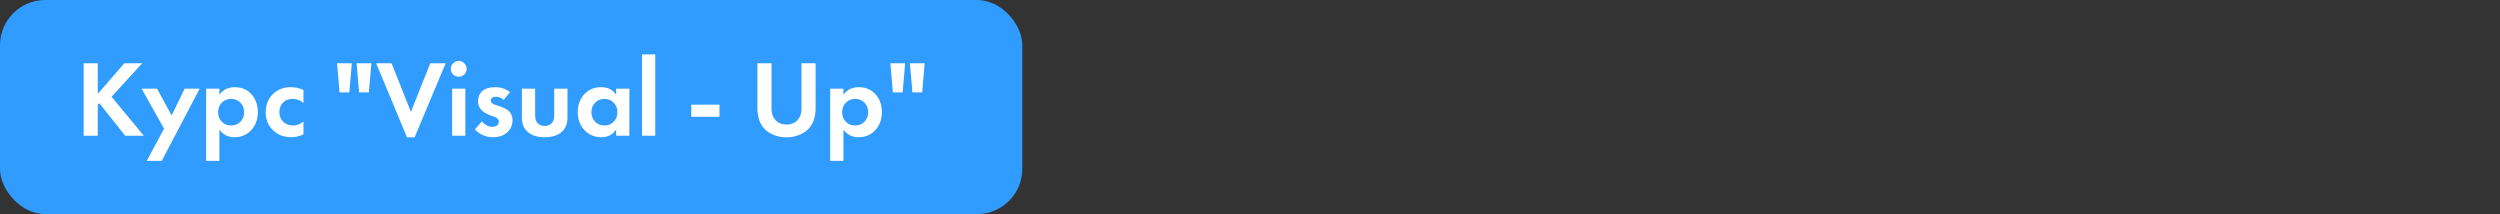
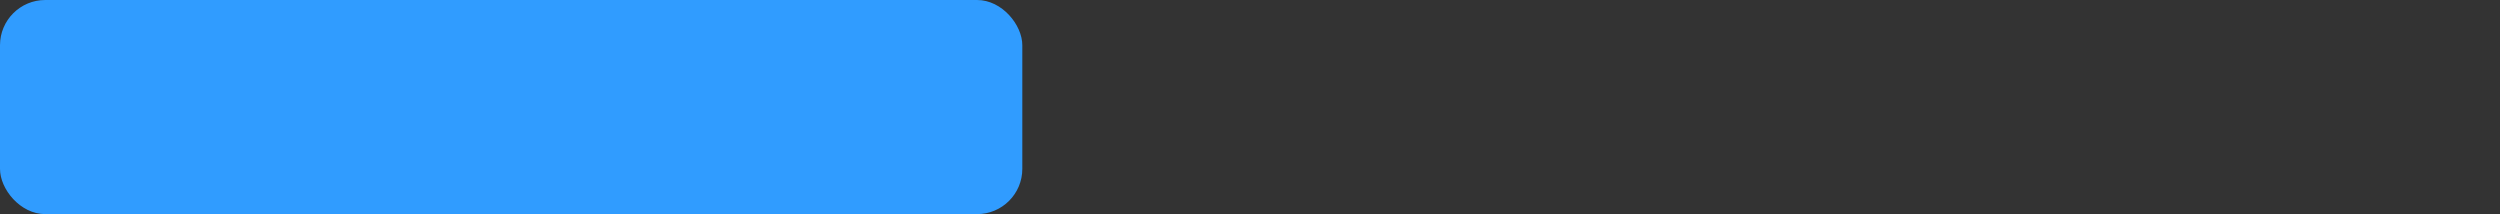
<svg xmlns="http://www.w3.org/2000/svg" width="829" height="71" viewBox="0 0 829 71" fill="none">
  <rect x="0" y="0" width="829" height="71" fill="#333333" stroke="none" />
  <rect width="339" height="71" rx="15" fill="#309CFF" />
-   <path d="M32.416 20.988V31.14L41.236 20.988H47.14L36.988 32.076L47.68 45H41.488L32.956 34.236L32.416 34.776V45H27.736V20.988H32.416ZM48.666 53.352L54.39 42.66L46.974 29.412H52.086L56.91 38.268L61.23 29.412H66.198L53.634 53.352H48.666ZM72.753 42.984V53.352H68.361V29.412H72.753V31.428C73.953 29.748 75.645 28.908 77.829 28.908C80.109 28.908 81.957 29.688 83.373 31.248C84.789 32.808 85.497 34.788 85.497 37.188C85.497 39.588 84.765 41.58 83.301 43.164C81.861 44.724 80.001 45.504 77.721 45.504C75.633 45.504 73.977 44.664 72.753 42.984ZM79.737 34.056C78.921 33.216 77.889 32.796 76.641 32.796C75.393 32.796 74.361 33.216 73.545 34.056C72.729 34.896 72.321 35.94 72.321 37.188C72.321 38.436 72.729 39.492 73.545 40.356C74.361 41.196 75.393 41.616 76.641 41.616C77.889 41.616 78.921 41.196 79.737 40.356C80.553 39.492 80.961 38.436 80.961 37.188C80.961 35.94 80.553 34.896 79.737 34.056ZM100.629 29.844V34.164C99.645 33.252 98.445 32.796 97.029 32.796C95.637 32.796 94.557 33.228 93.789 34.092C93.021 34.932 92.637 35.964 92.637 37.188C92.637 38.46 93.057 39.516 93.897 40.356C94.761 41.196 95.853 41.616 97.173 41.616C98.469 41.616 99.621 41.16 100.629 40.248V44.532C99.333 45.18 97.989 45.504 96.597 45.504C94.173 45.504 92.169 44.748 90.585 43.236C88.929 41.676 88.101 39.684 88.101 37.26C88.101 34.62 89.001 32.508 90.801 30.924C92.313 29.58 94.185 28.908 96.417 28.908C97.929 28.908 99.333 29.22 100.629 29.844ZM116.662 20.988L115.834 30.636H112.594L111.766 20.988H116.662ZM123.142 20.988L122.314 30.636L119.074 30.636L118.246 20.988H123.142ZM124.74 20.988H129.852L136.26 37.116L142.668 20.988H147.78L137.484 45.54H134.964L124.74 20.988ZM149.924 29.412H154.316V45H149.924V29.412ZM150.248 24.696C149.744 24.168 149.492 23.544 149.492 22.824C149.492 22.104 149.744 21.492 150.248 20.988C150.776 20.46 151.4 20.196 152.12 20.196C152.84 20.196 153.452 20.46 153.956 20.988C154.484 21.492 154.748 22.104 154.748 22.824C154.748 23.544 154.484 24.168 153.956 24.696C153.452 25.2 152.84 25.452 152.12 25.452C151.4 25.452 150.776 25.2 150.248 24.696ZM169.158 30.564L166.998 33.12C166.254 32.424 165.402 32.076 164.442 32.076C163.914 32.076 163.494 32.196 163.182 32.436C162.894 32.652 162.75 32.952 162.75 33.336C162.75 33.96 163.218 34.428 164.154 34.74L165.198 35.064C167.238 35.712 168.558 36.456 169.158 37.296C169.686 38.016 169.95 38.88 169.95 39.888C169.95 41.472 169.374 42.792 168.222 43.848C167.022 44.952 165.462 45.504 163.542 45.504C161.118 45.504 159.102 44.64 157.494 42.912L159.798 40.248C160.83 41.448 161.982 42.048 163.254 42.048C163.878 42.048 164.394 41.904 164.802 41.616C165.21 41.304 165.414 40.884 165.414 40.356C165.414 39.636 164.958 39.108 164.046 38.772L163.038 38.412C161.478 37.86 160.362 37.236 159.69 36.54C158.898 35.7 158.502 34.704 158.502 33.552C158.502 32.112 159.042 30.936 160.122 30.024C161.058 29.28 162.414 28.908 164.19 28.908C166.062 28.908 167.718 29.46 169.158 30.564ZM173.057 29.412H177.449V38.232C177.449 39.48 177.761 40.392 178.385 40.968C178.985 41.496 179.729 41.76 180.617 41.76C181.505 41.76 182.249 41.496 182.849 40.968C183.473 40.392 183.785 39.48 183.785 38.232V29.412L188.177 29.412V38.952C188.177 41.04 187.541 42.636 186.269 43.74C184.925 44.916 183.041 45.504 180.617 45.504C178.193 45.504 176.309 44.916 174.965 43.74C173.693 42.636 173.057 41.04 173.057 38.952V29.412ZM204.31 31.428V29.412H208.702V45H204.31V42.984C203.134 44.664 201.538 45.504 199.522 45.504C197.17 45.504 195.25 44.7 193.762 43.092C192.298 41.484 191.566 39.516 191.566 37.188C191.566 34.836 192.286 32.868 193.726 31.284C195.166 29.7 197.026 28.908 199.306 28.908C201.562 28.908 203.23 29.748 204.31 31.428ZM203.518 34.056C202.702 33.216 201.67 32.796 200.422 32.796C199.174 32.796 198.142 33.216 197.326 34.056C196.51 34.896 196.102 35.94 196.102 37.188C196.102 38.436 196.51 39.492 197.326 40.356C198.142 41.196 199.174 41.616 200.422 41.616C201.67 41.616 202.702 41.196 203.518 40.356C204.334 39.492 204.742 38.436 204.742 37.188C204.742 35.94 204.334 34.896 203.518 34.056ZM212.889 18.036H217.281V45L212.889 45V18.036ZM229.221 38.736V34.704H238.581V38.736H229.221ZM251.154 20.988H255.834V36.072C255.834 37.584 256.218 38.772 256.986 39.636C257.898 40.74 259.17 41.292 260.802 41.292C262.434 41.292 263.706 40.74 264.618 39.636C265.386 38.772 265.77 37.584 265.77 36.072V20.988H270.45V35.676C270.45 38.412 269.85 40.548 268.65 42.084C267.81 43.188 266.682 44.04 265.266 44.64C263.874 45.24 262.386 45.54 260.802 45.54C259.218 45.54 257.718 45.24 256.302 44.64C254.91 44.04 253.794 43.188 252.954 42.084C251.754 40.548 251.154 38.412 251.154 35.676V20.988ZM279.683 42.984V53.352H275.291V29.412H279.683V31.428C280.883 29.748 282.575 28.908 284.759 28.908C287.039 28.908 288.887 29.688 290.303 31.248C291.719 32.808 292.427 34.788 292.427 37.188C292.427 39.588 291.695 41.58 290.231 43.164C288.791 44.724 286.931 45.504 284.651 45.504C282.563 45.504 280.907 44.664 279.683 42.984ZM286.667 34.056C285.851 33.216 284.819 32.796 283.571 32.796C282.323 32.796 281.291 33.216 280.475 34.056C279.659 34.896 279.251 35.94 279.251 37.188C279.251 38.436 279.659 39.492 280.475 40.356C281.291 41.196 282.323 41.616 283.571 41.616C284.819 41.616 285.851 41.196 286.667 40.356C287.483 39.492 287.891 38.436 287.891 37.188C287.891 35.94 287.483 34.896 286.667 34.056ZM300.142 20.988L299.314 30.636H296.074L295.246 20.988H300.142ZM306.622 20.988L305.794 30.636H302.554L301.726 20.988H306.622Z" fill="white" />
</svg>